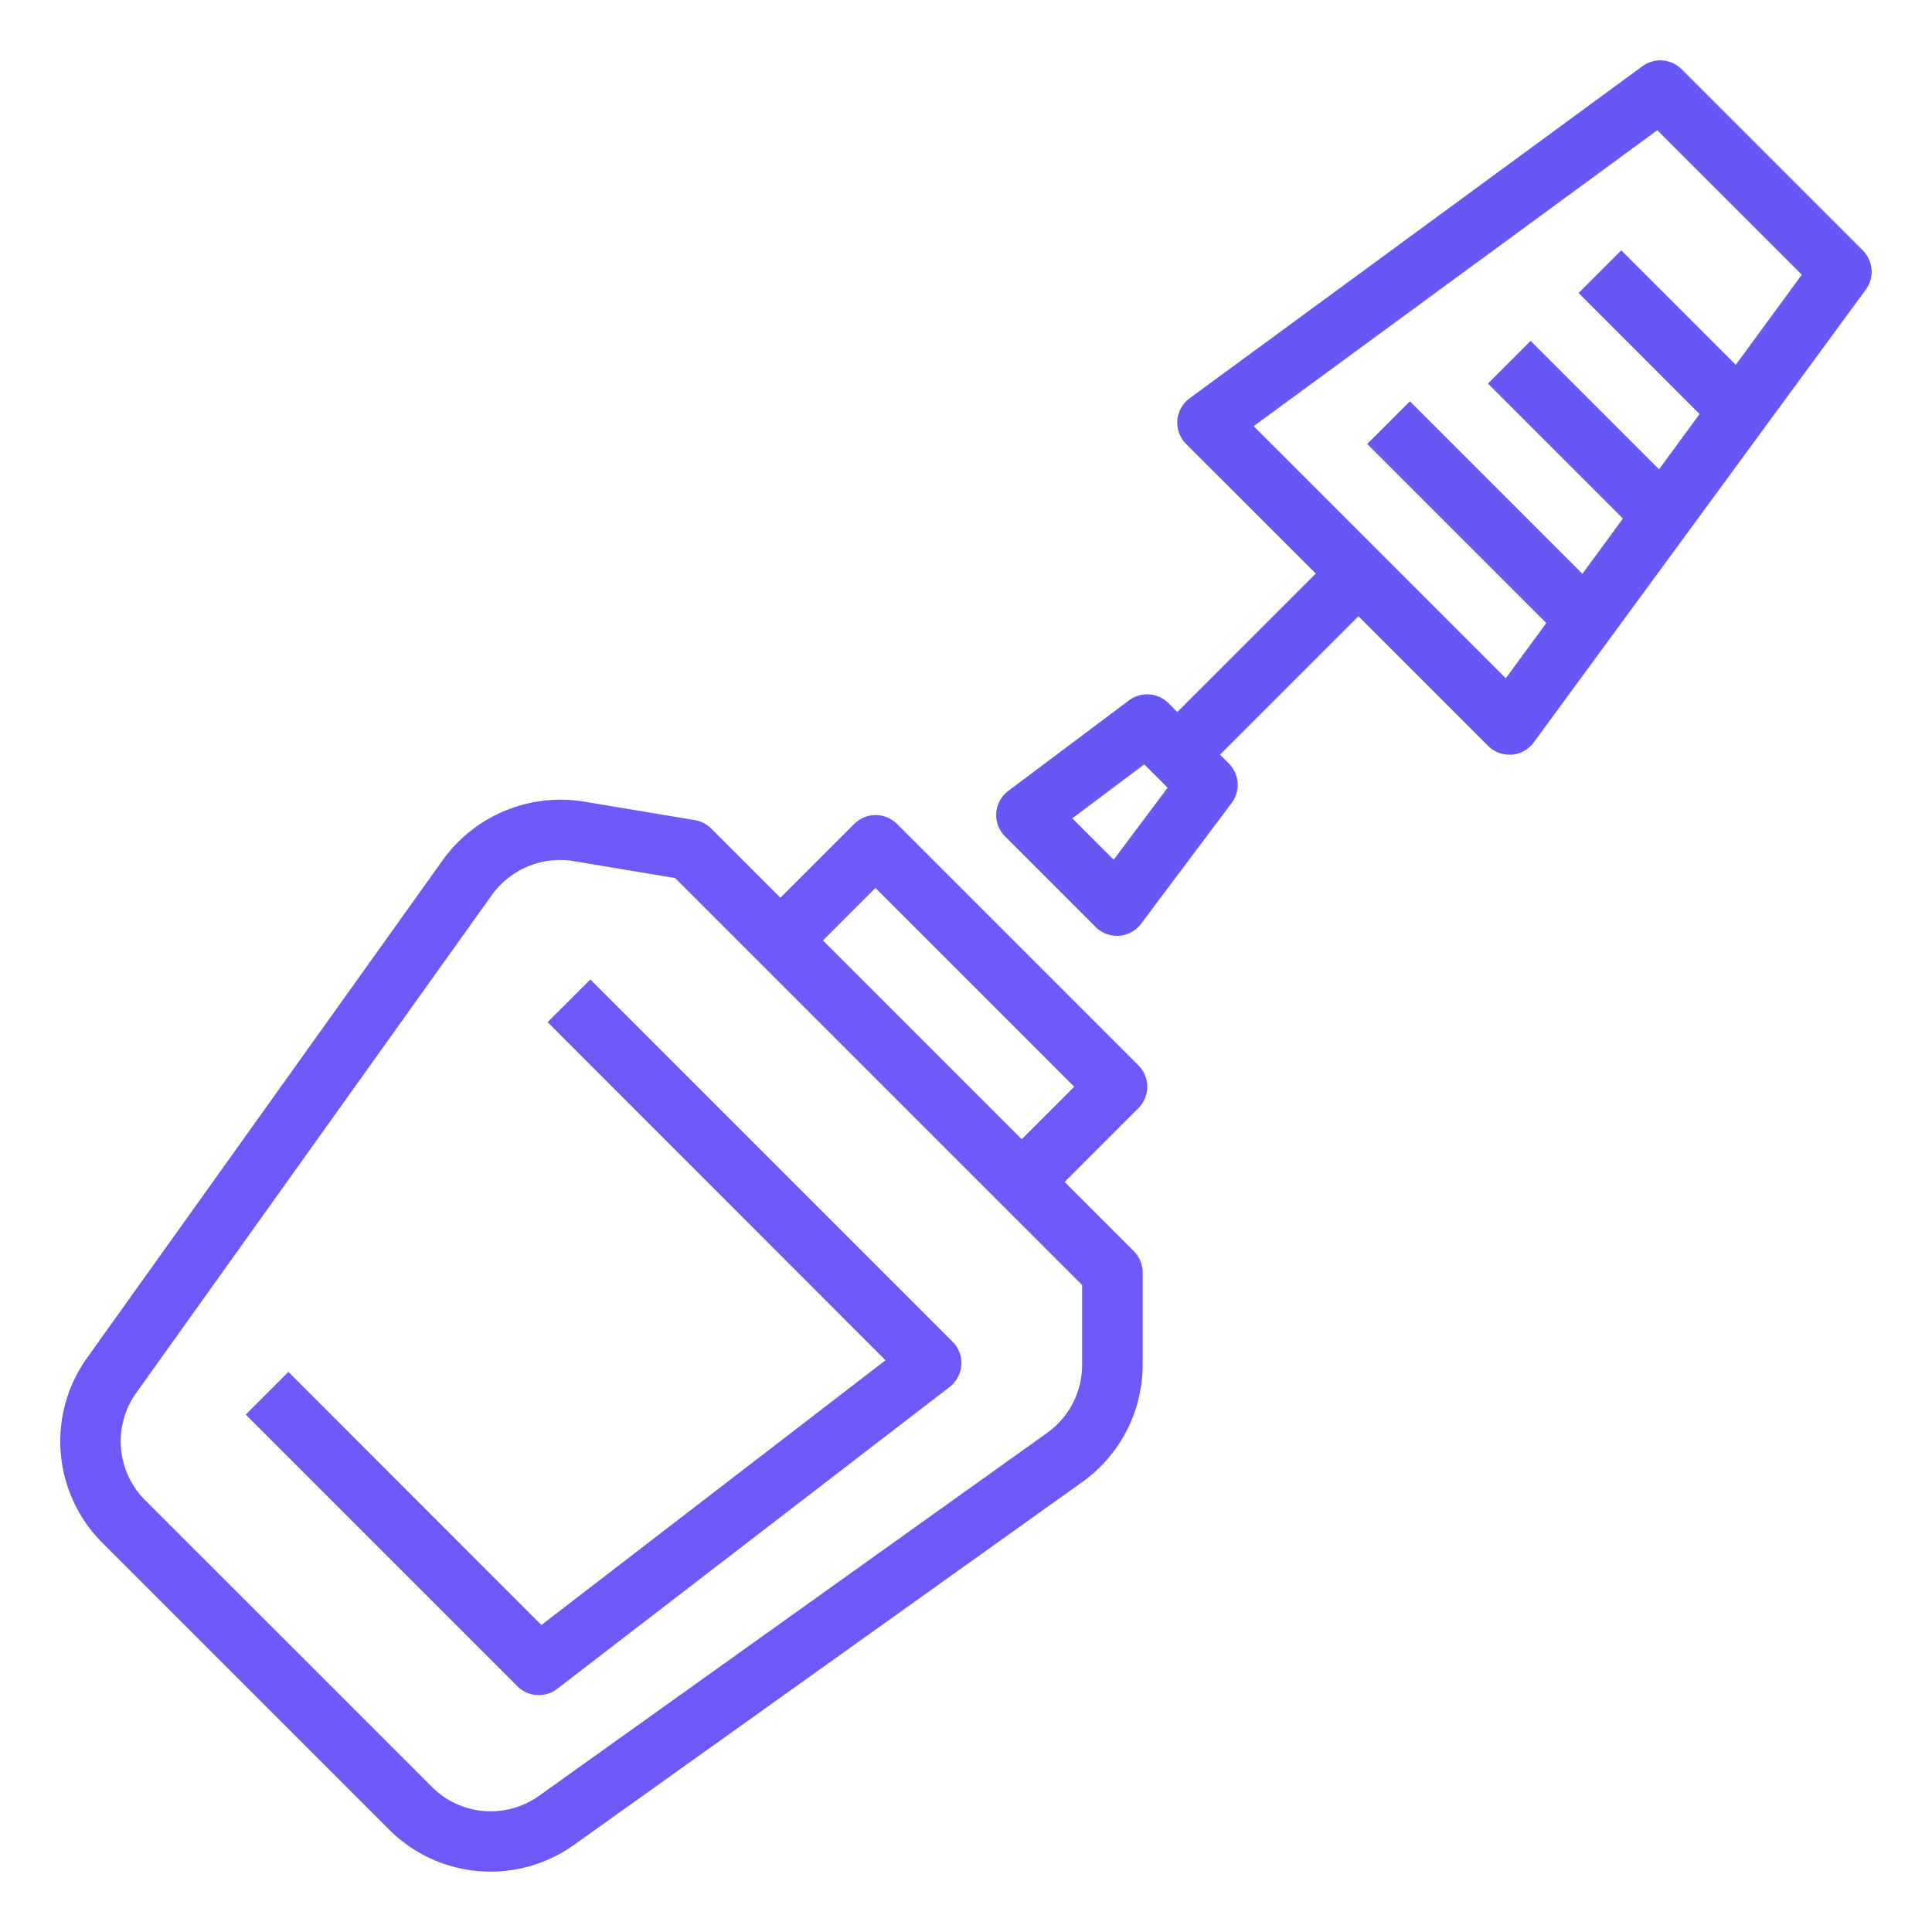
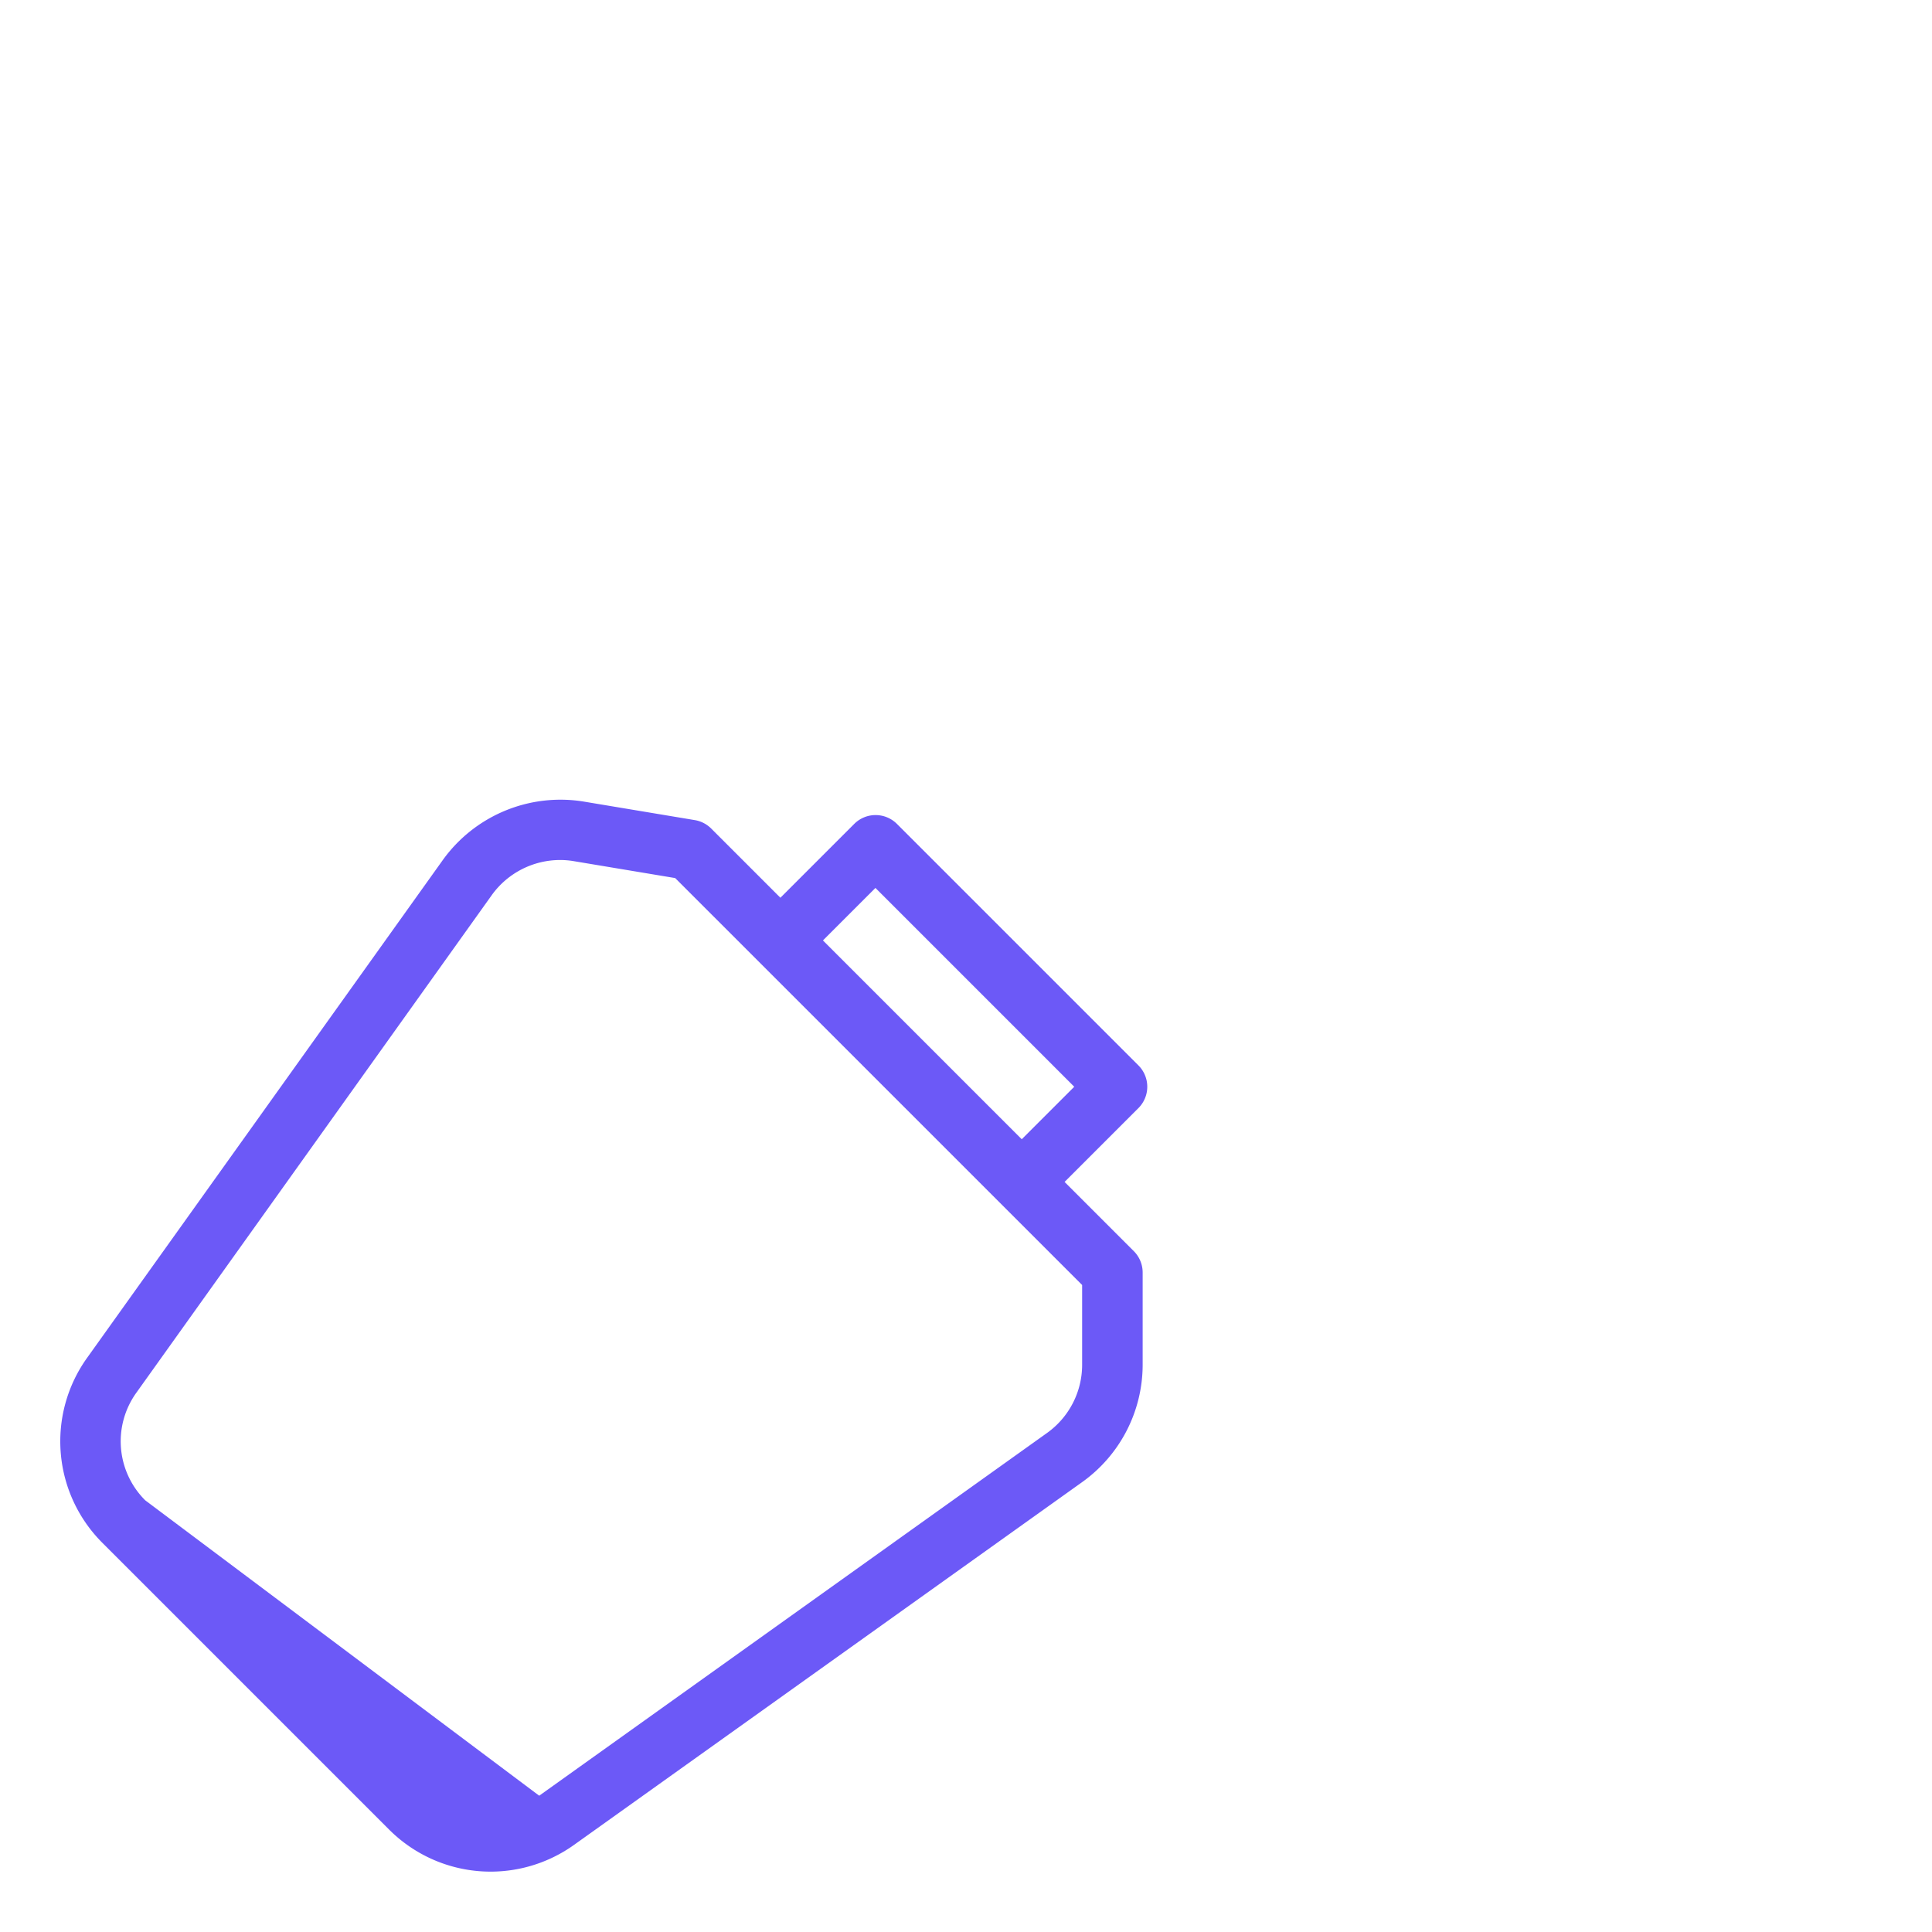
<svg xmlns="http://www.w3.org/2000/svg" id="line" viewBox="0 0 64 64">
-   <path d="M12.883,60.6a4.753,4.753,0,0,0,6.141.508L35.852,49.094a4.781,4.781,0,0,0,2-3.88V42.153a1,1,0,0,0-.293-.707l-2.293-2.293,2.446-2.446a1,1,0,0,0,0-1.414l-8-8a1,1,0,0,0-1.414,0l-2.446,2.446-2.293-2.293a1,1,0,0,0-.543-.279l-3.681-.614a4.8,4.8,0,0,0-4.663,1.932L2.889,44.975A4.75,4.75,0,0,0,3.4,51.117ZM29,29.414,35.586,36l-1.739,1.739-6.586-6.586ZM4.516,46.137l11.778-16.49a2.791,2.791,0,0,1,2.26-1.158,2.708,2.708,0,0,1,.448.037l3.364.561,13.481,13.48v2.647a2.774,2.774,0,0,1-1.159,2.252L17.862,59.485a2.759,2.759,0,0,1-3.565-.3L4.811,49.7A2.758,2.758,0,0,1,4.516,46.137Z" id="id_101" style="fill: rgb(108, 89, 247);" />
-   <path d="M17.847,56.153a1,1,0,0,0,.609-.207l13-10a1,1,0,0,0,.1-1.5l-12-12L18.14,33.86l11.194,11.2-11.4,8.77L9.554,45.446,8.14,46.86l9,9A1,1,0,0,0,17.847,56.153Z" id="id_102" style="fill: rgb(108, 89, 247);" />
-   <path d="M36.293,30.707A1,1,0,0,0,37,31l.071,0a1,1,0,0,0,.729-.4l3-4a1,1,0,0,0-.093-1.307L40.414,25,45,20.414l4.293,4.293A1,1,0,0,0,50,25c.025,0,.051,0,.076,0a1,1,0,0,0,.731-.406l11-15a1,1,0,0,0-.1-1.3l-6-6a1,1,0,0,0-1.3-.1l-15,11a1,1,0,0,0-.115,1.514L43.586,19,39,23.586l-.293-.293A1,1,0,0,0,37.4,23.2l-4,3a1,1,0,0,0-.107,1.507ZM54.9,4.314,59.687,9.1,57.5,12.084,53.707,8.293,52.293,9.707,56.3,13.716l-1.342,1.83-4.253-4.253-1.414,1.414,4.47,4.47-1.342,1.831-5.714-5.715-1.414,1.414,5.932,5.932-1.342,1.83-8.352-8.352ZM37.906,25.32l.774.774-1.788,2.384-1.37-1.37Z" id="id_103" style="fill: rgb(102, 88, 245);" />
+   <path d="M12.883,60.6a4.753,4.753,0,0,0,6.141.508L35.852,49.094a4.781,4.781,0,0,0,2-3.88V42.153a1,1,0,0,0-.293-.707l-2.293-2.293,2.446-2.446a1,1,0,0,0,0-1.414l-8-8a1,1,0,0,0-1.414,0l-2.446,2.446-2.293-2.293a1,1,0,0,0-.543-.279l-3.681-.614a4.8,4.8,0,0,0-4.663,1.932L2.889,44.975A4.75,4.75,0,0,0,3.4,51.117ZM29,29.414,35.586,36l-1.739,1.739-6.586-6.586ZM4.516,46.137l11.778-16.49a2.791,2.791,0,0,1,2.26-1.158,2.708,2.708,0,0,1,.448.037l3.364.561,13.481,13.48v2.647a2.774,2.774,0,0,1-1.159,2.252L17.862,59.485L4.811,49.7A2.758,2.758,0,0,1,4.516,46.137Z" id="id_101" style="fill: rgb(108, 89, 247);" />
</svg>